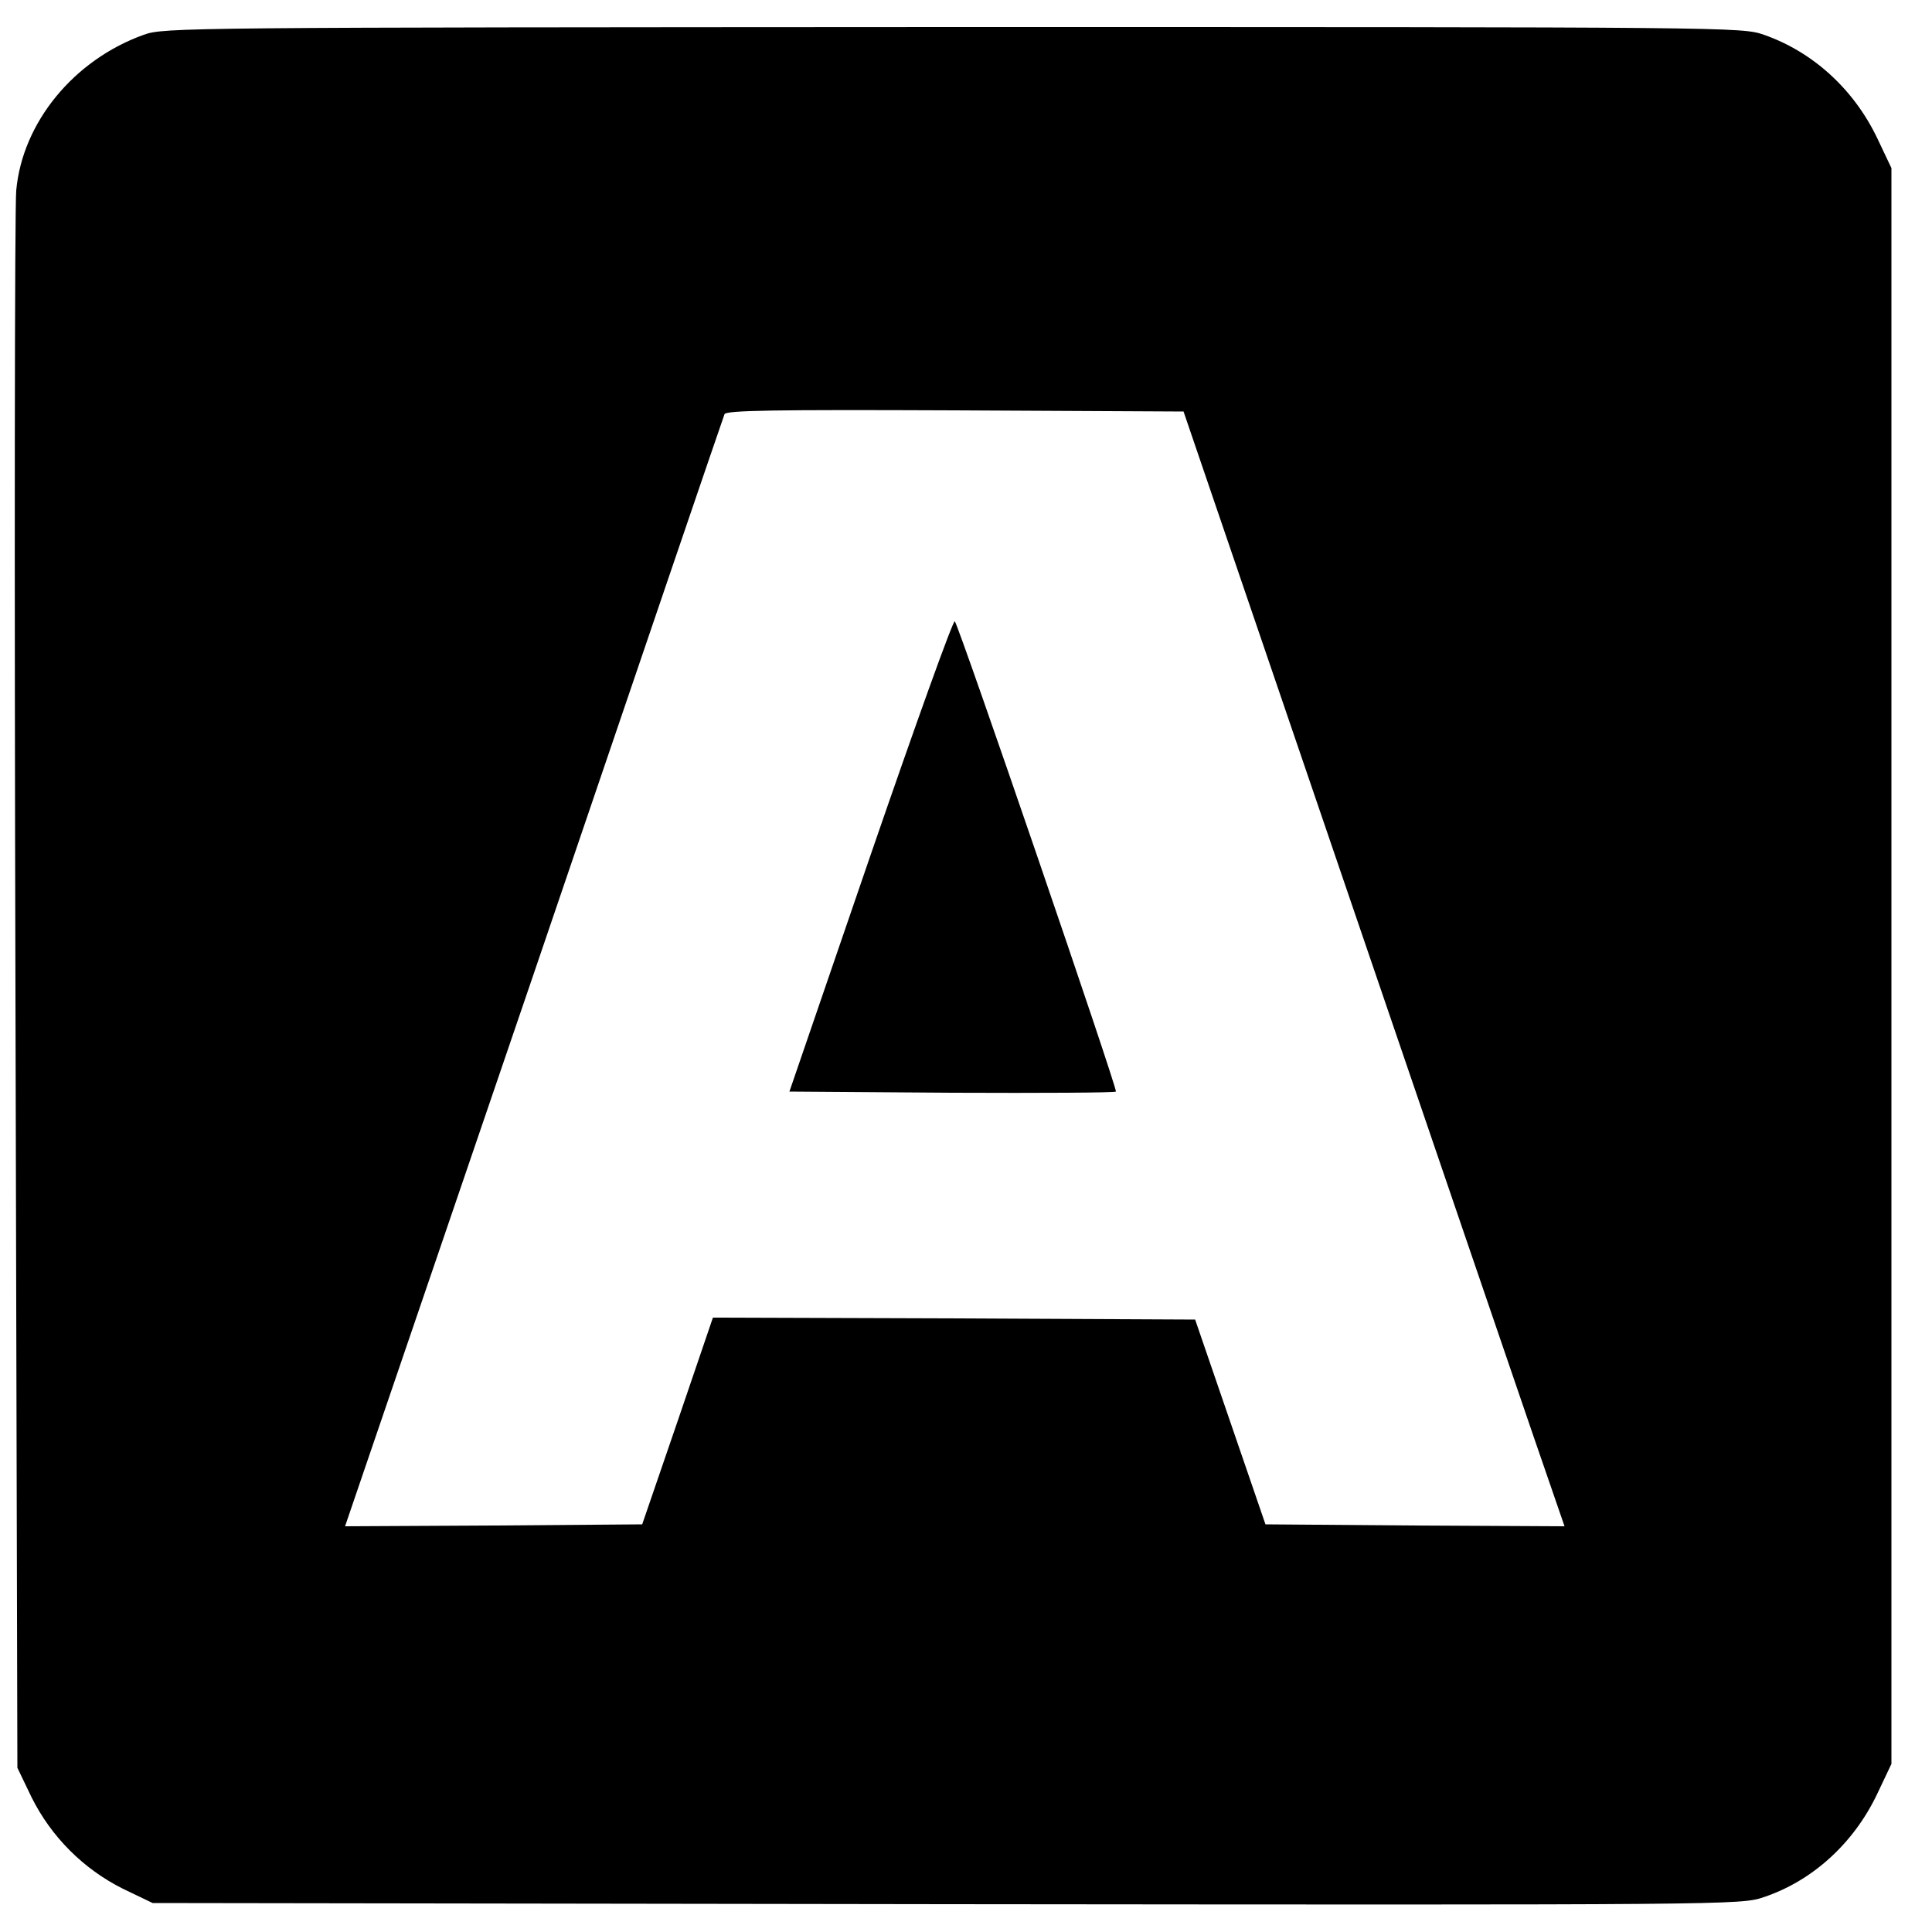
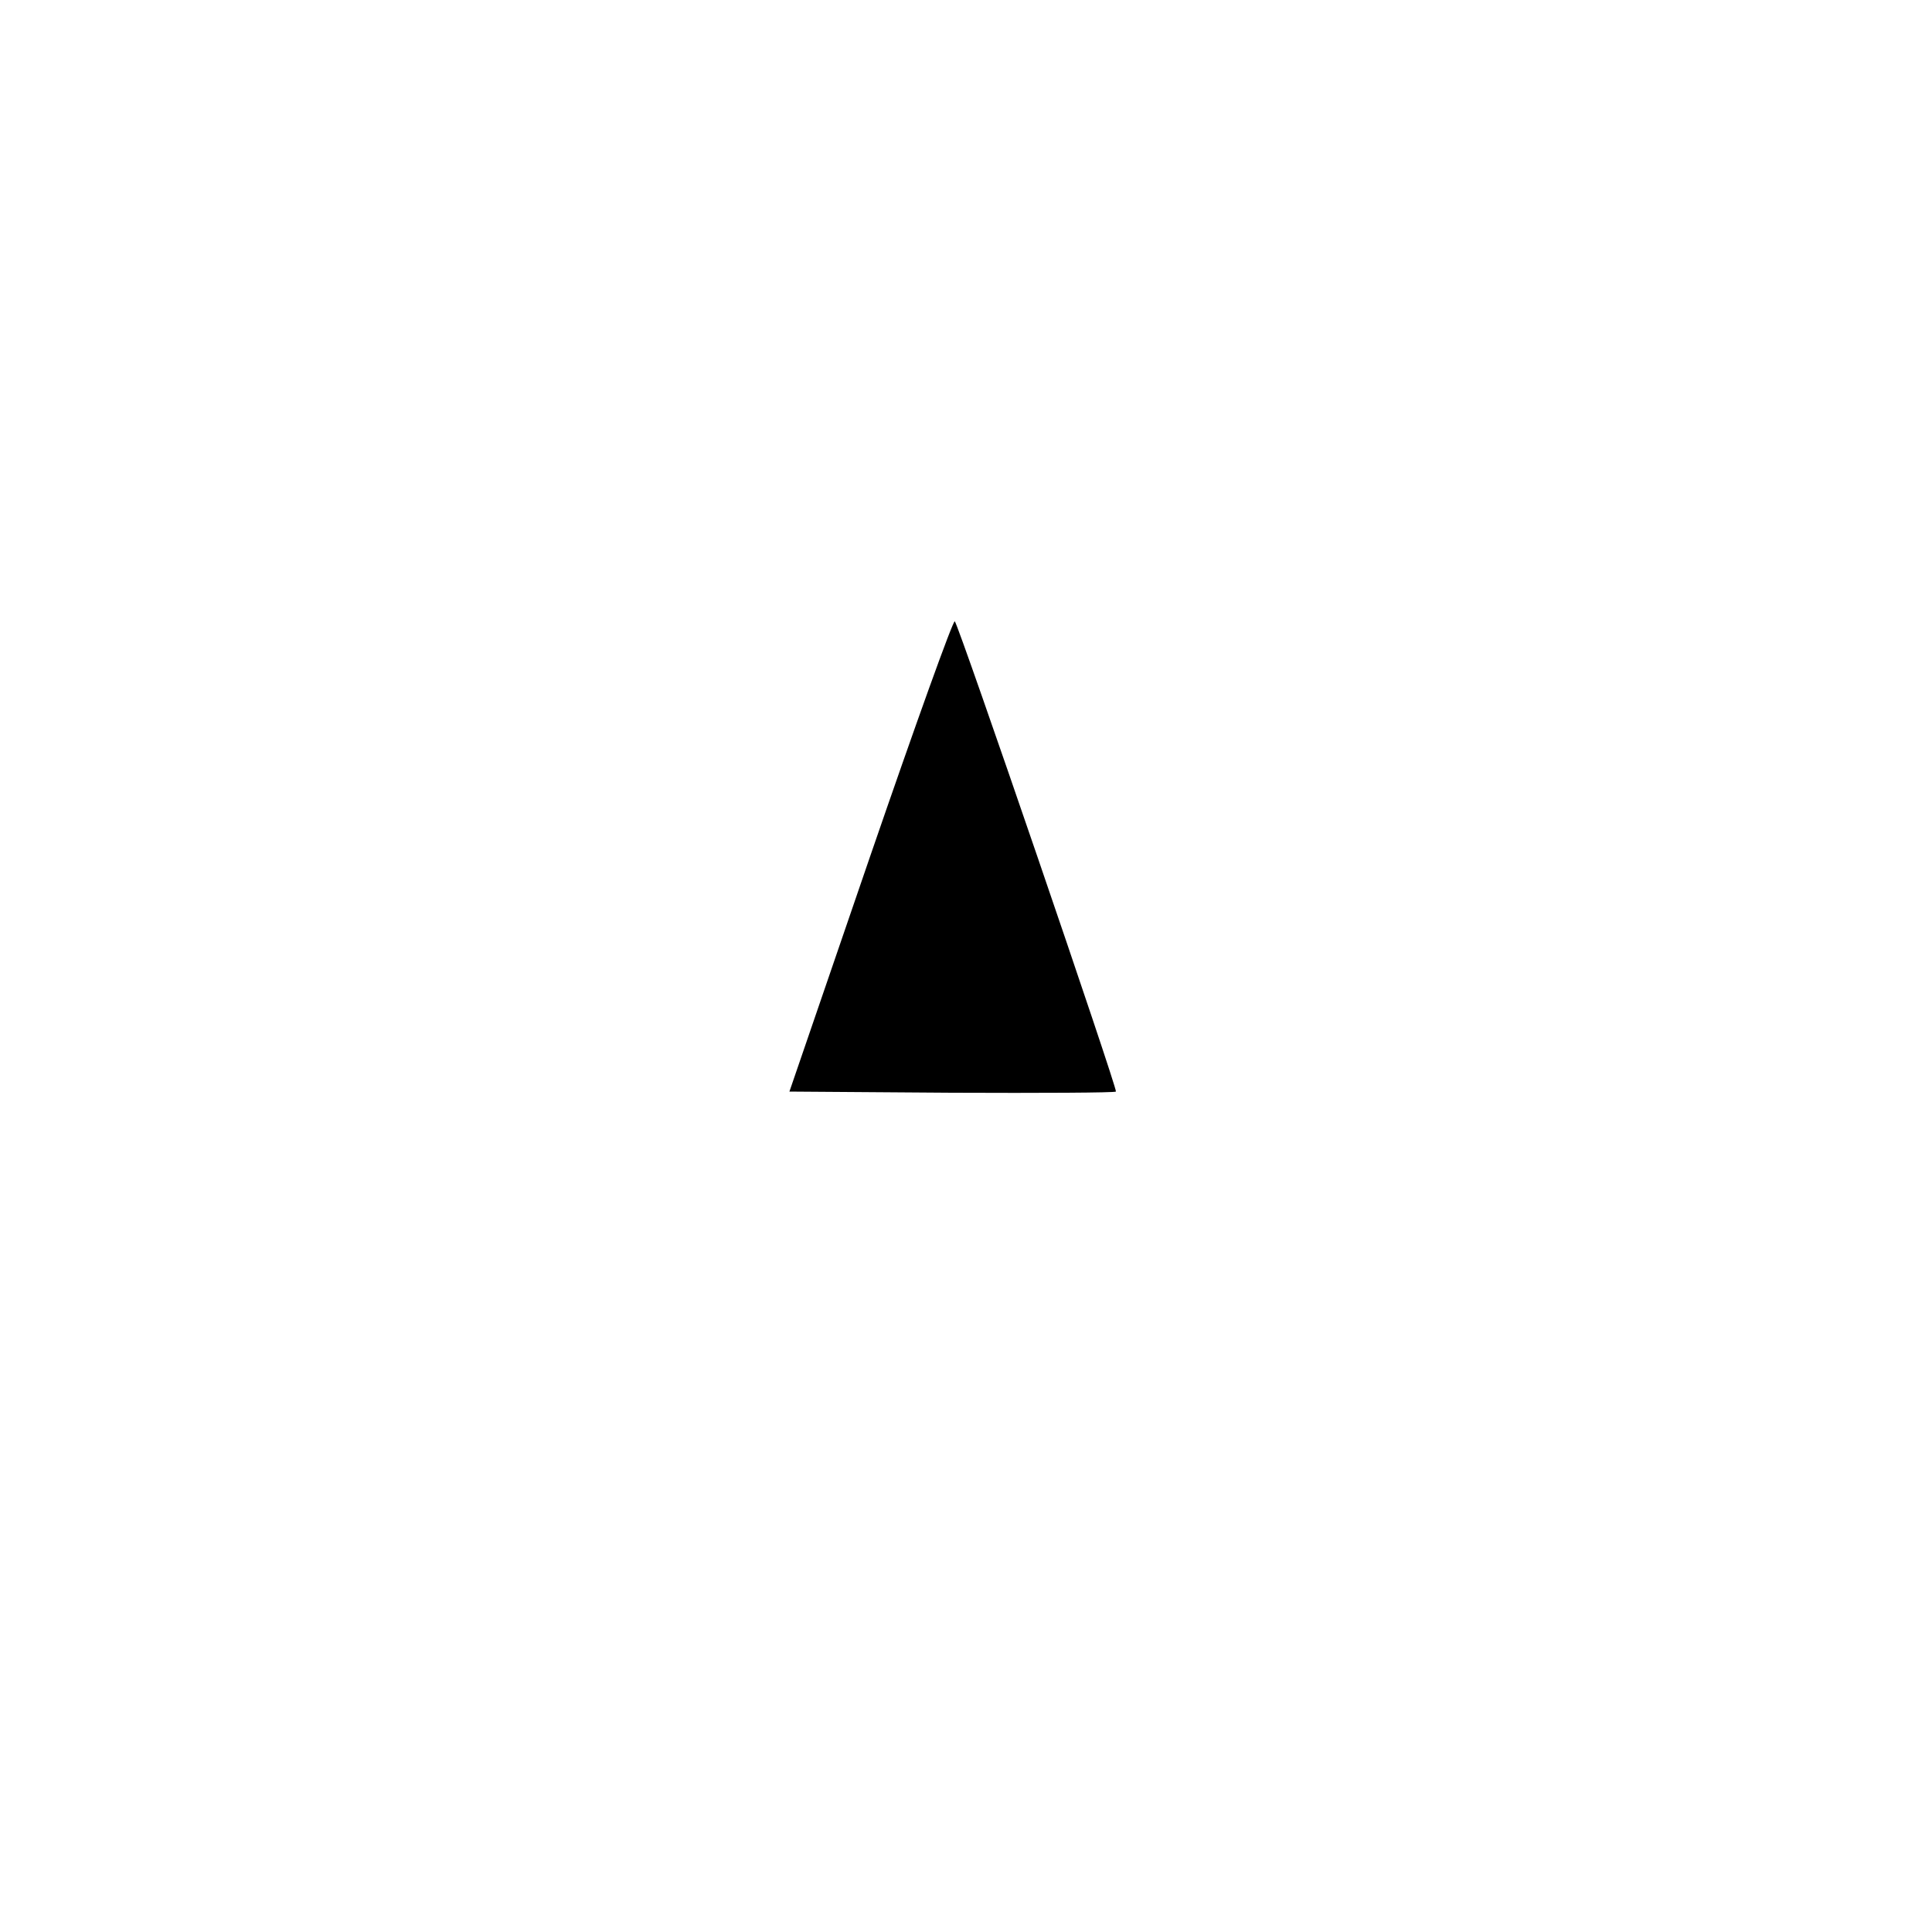
<svg xmlns="http://www.w3.org/2000/svg" version="1.0" width="500pt" height="500pt" viewBox="0 0 500 500" preserveAspectRatio="xMidYMid meet">
  <g transform="translate(0,500) scale(0.1,-0.1)" fill="#000000" stroke="none">
-     <path d="M372 4910 c-181 -65 -314 -227 -330 -403 -4 -40 -5 -974 -2 -2077 l5 -2005 37 -77 c51 -102 134 -185 236 -236 l77 -37 2055 -3 c2027 -2 2056 -2 2114 18 126 42 233 139 294 267 l37 78 0 2065 0 2065 -37 78 c-61 127 -167 223 -293 267 -57 20 -82 20 -2099 20 -1987 -1 -2042 -1 -2094 -20z m3104 -2185 c227 -665 449 -1315 493 -1443 l80 -232 -387 2 -387 3 -91 265 -91 265 -624 3 -624 2 -91 -267 -92 -268 -384 -3 -385 -2 489 1432 c268 788 490 1439 493 1446 3 10 128 12 596 10 l592 -3 413 -1210z" />
    <path d="M2253 2787 l-210 -612 420 -3 c231 -1 422 0 425 3 5 5 -406 1205 -417 1217 -4 5 -102 -268 -218 -605z" />
  </g>
</svg>